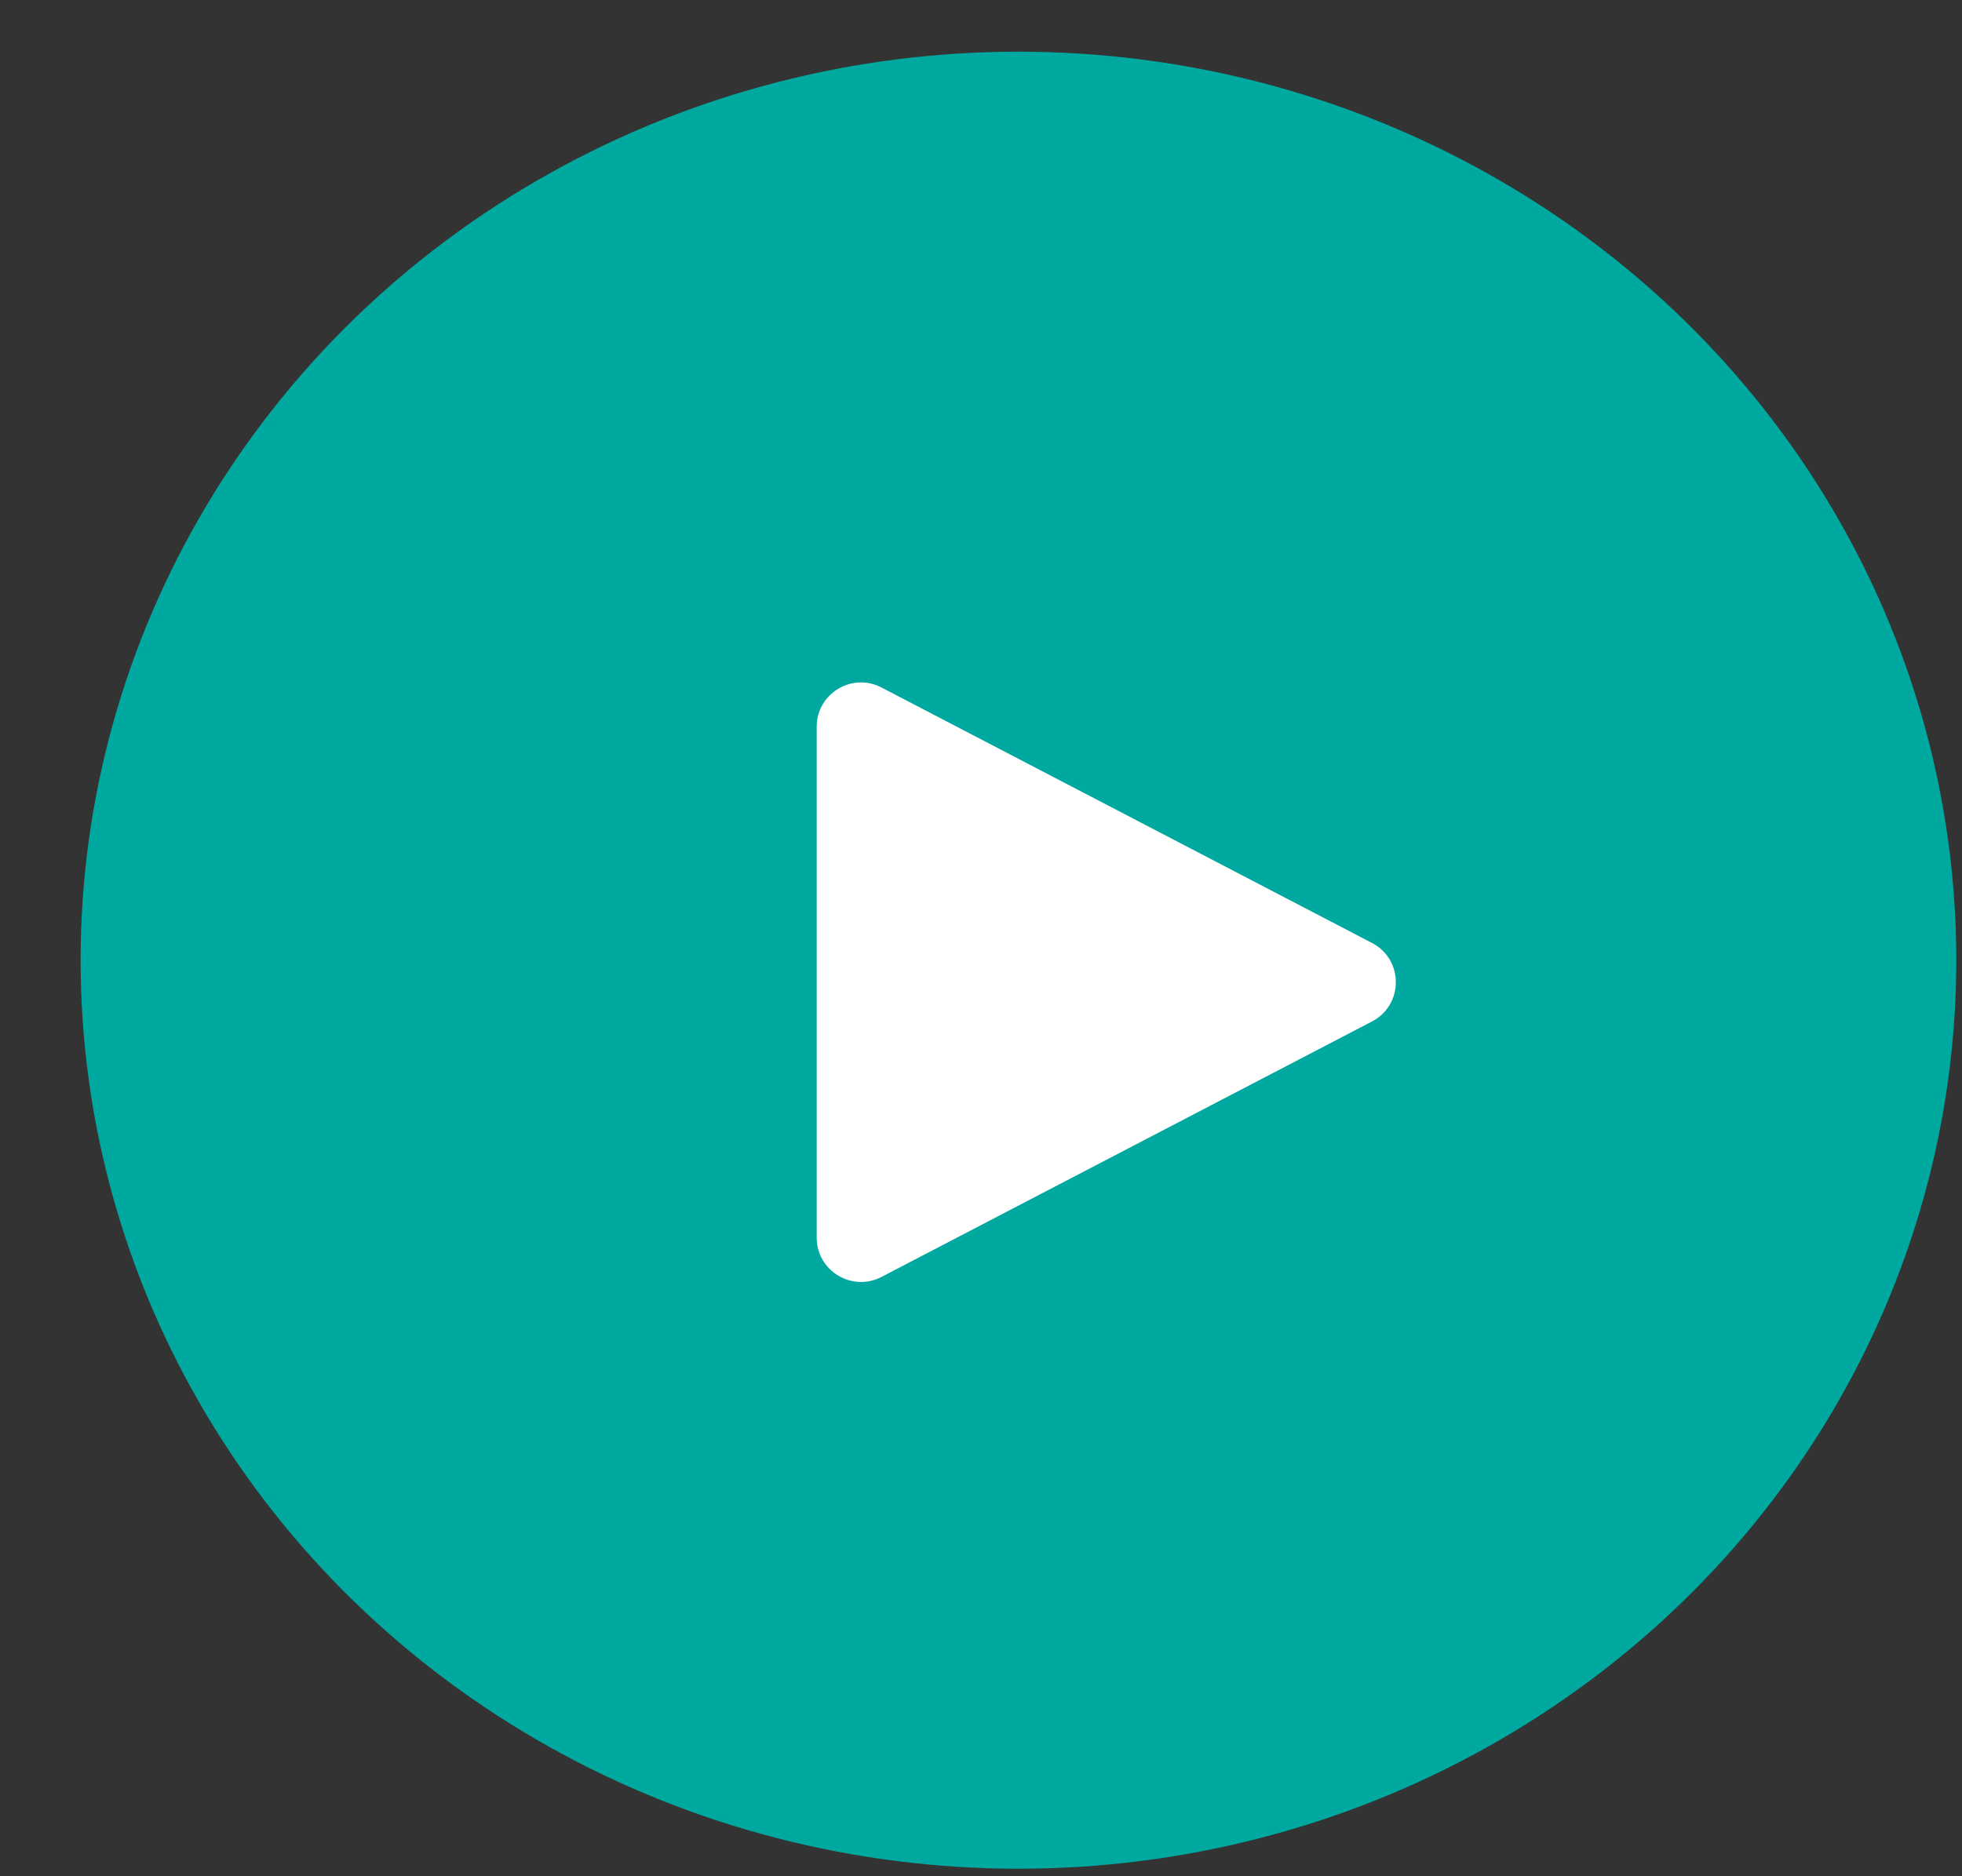
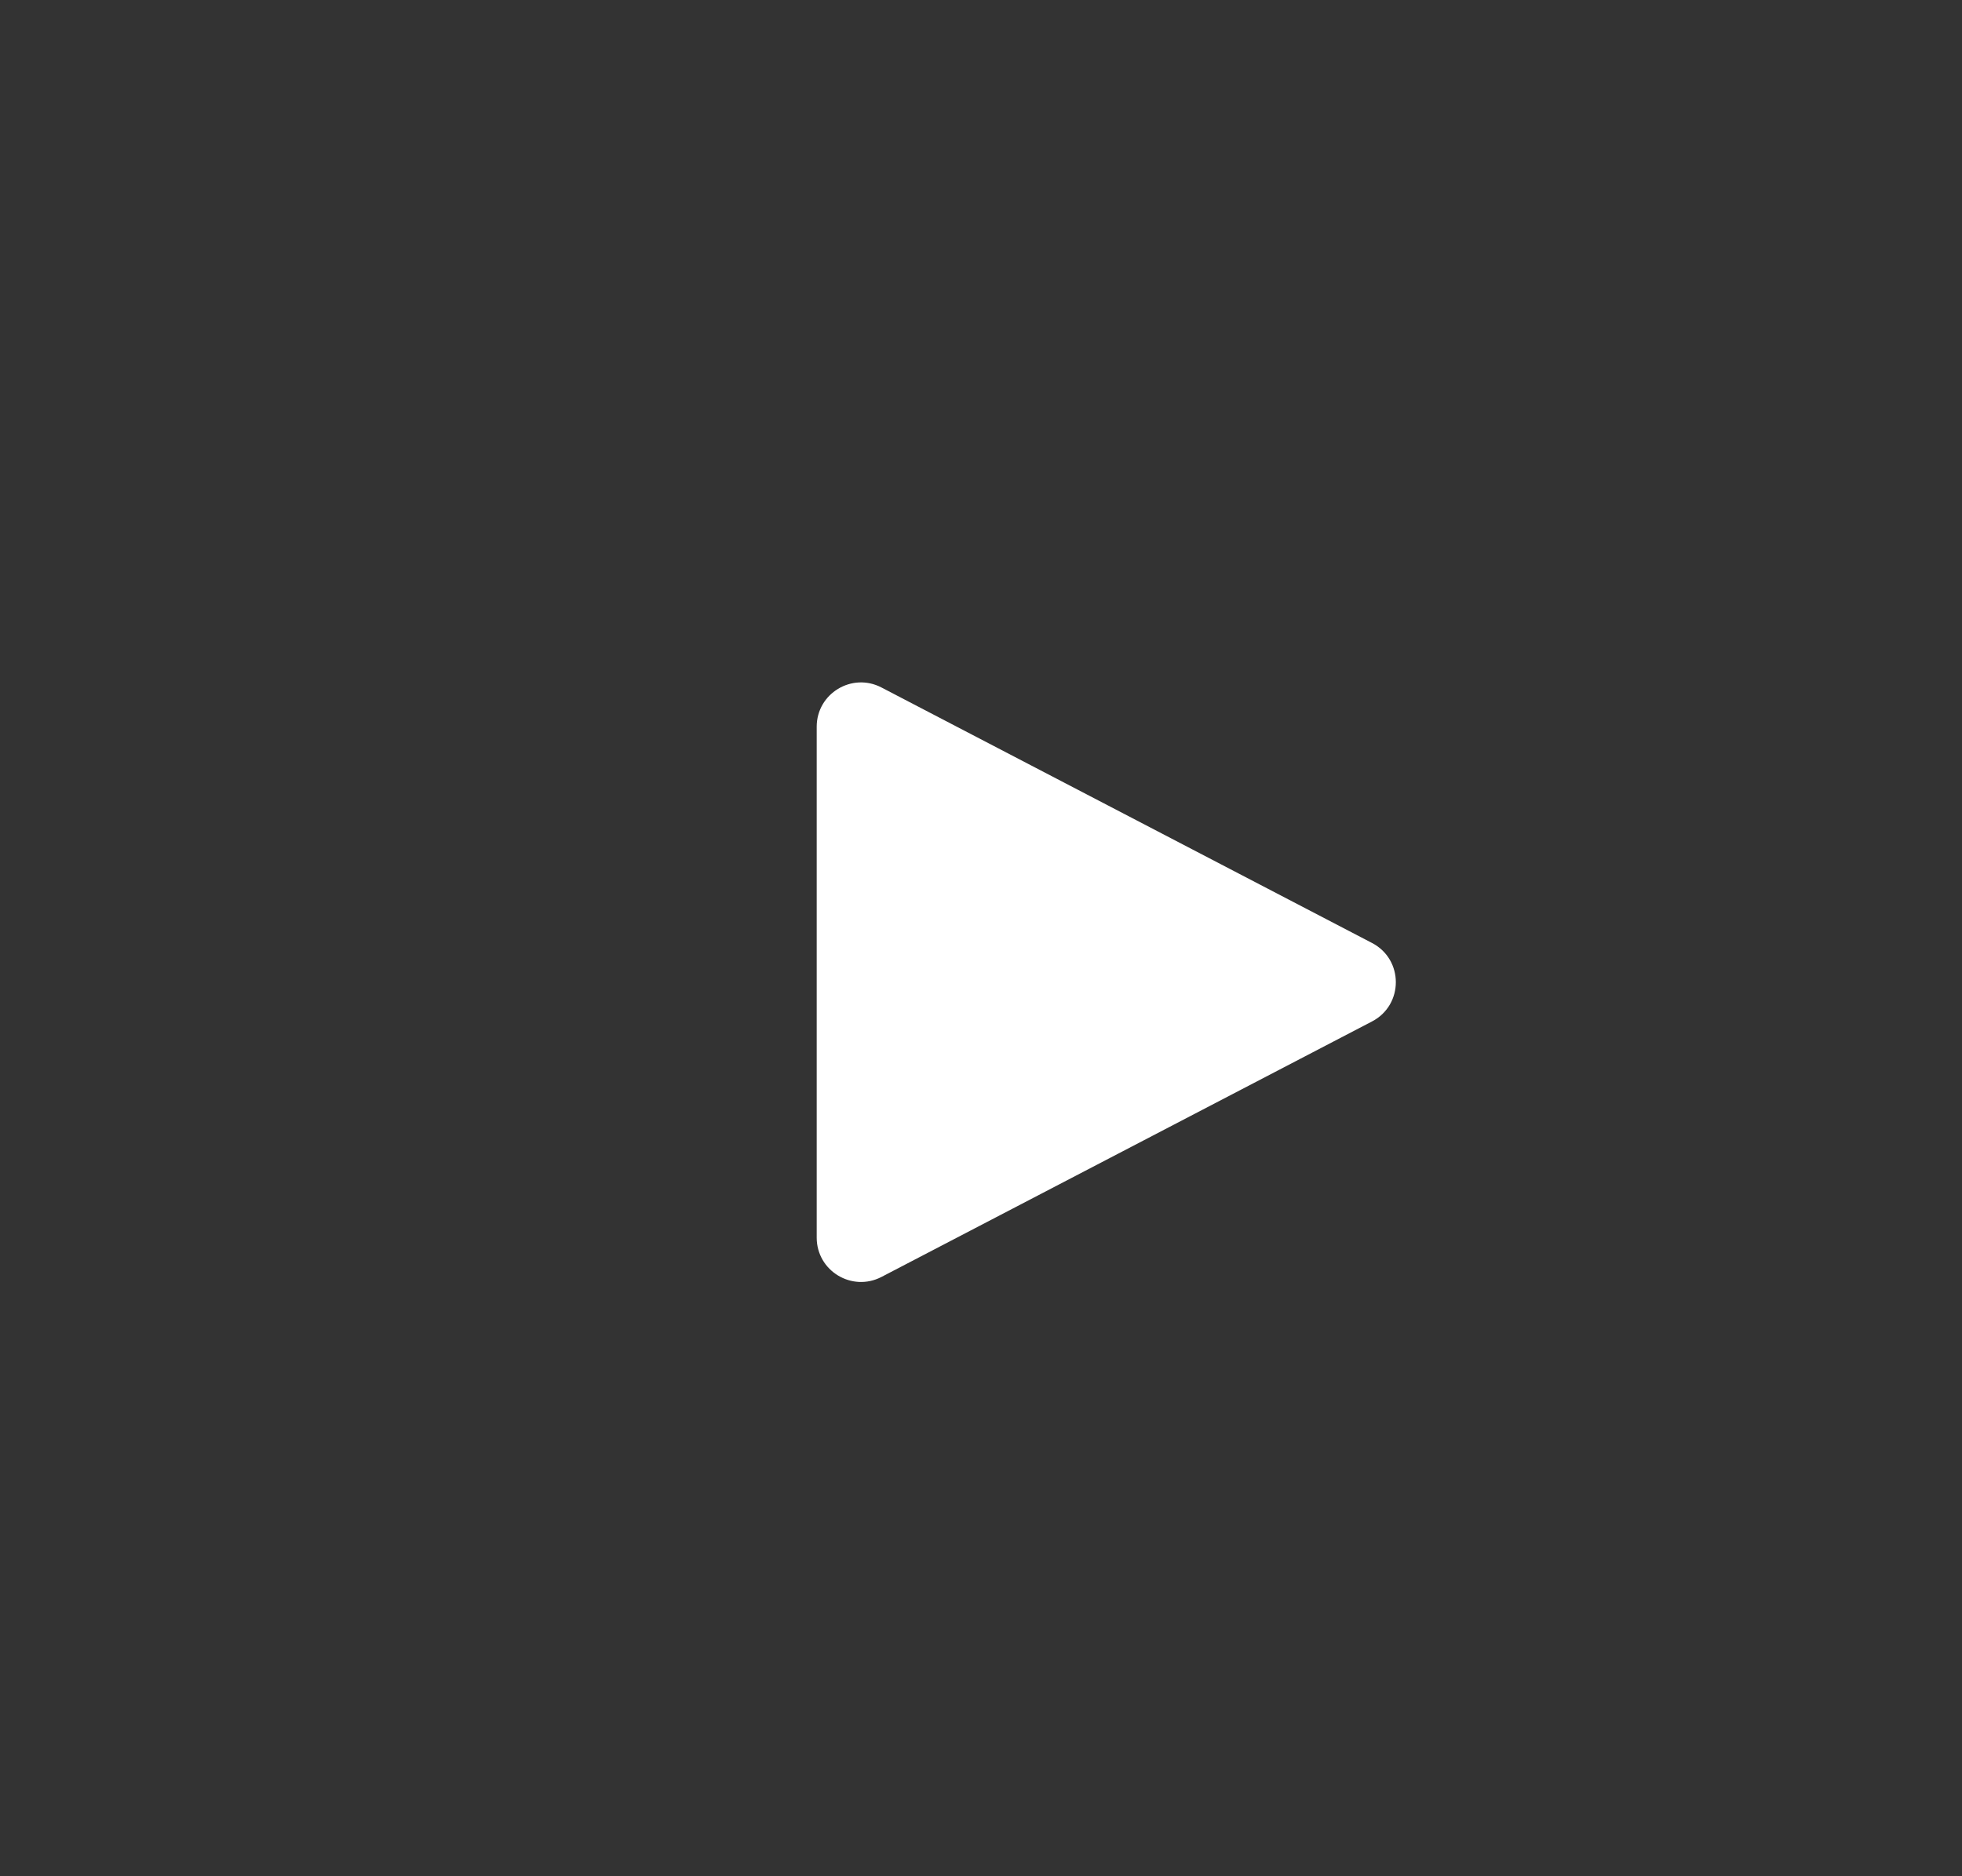
<svg xmlns="http://www.w3.org/2000/svg" width="23" height="22" viewBox="0 0 23 22" fill="none">
  <rect x="0" y="0" width="23" height="22" fill="#333333" stroke="none" />
-   <ellipse cx="11.939" cy="11.259" rx="10.994" ry="10.653" fill="#00A99F" />
  <path d="M9.574 14.512V8.521C9.574 8.132 9.987 7.881 10.333 8.061L16.084 11.057C16.456 11.251 16.456 11.783 16.084 11.977L10.333 14.973C9.987 15.152 9.574 14.902 9.574 14.512Z" fill="white" />
</svg>